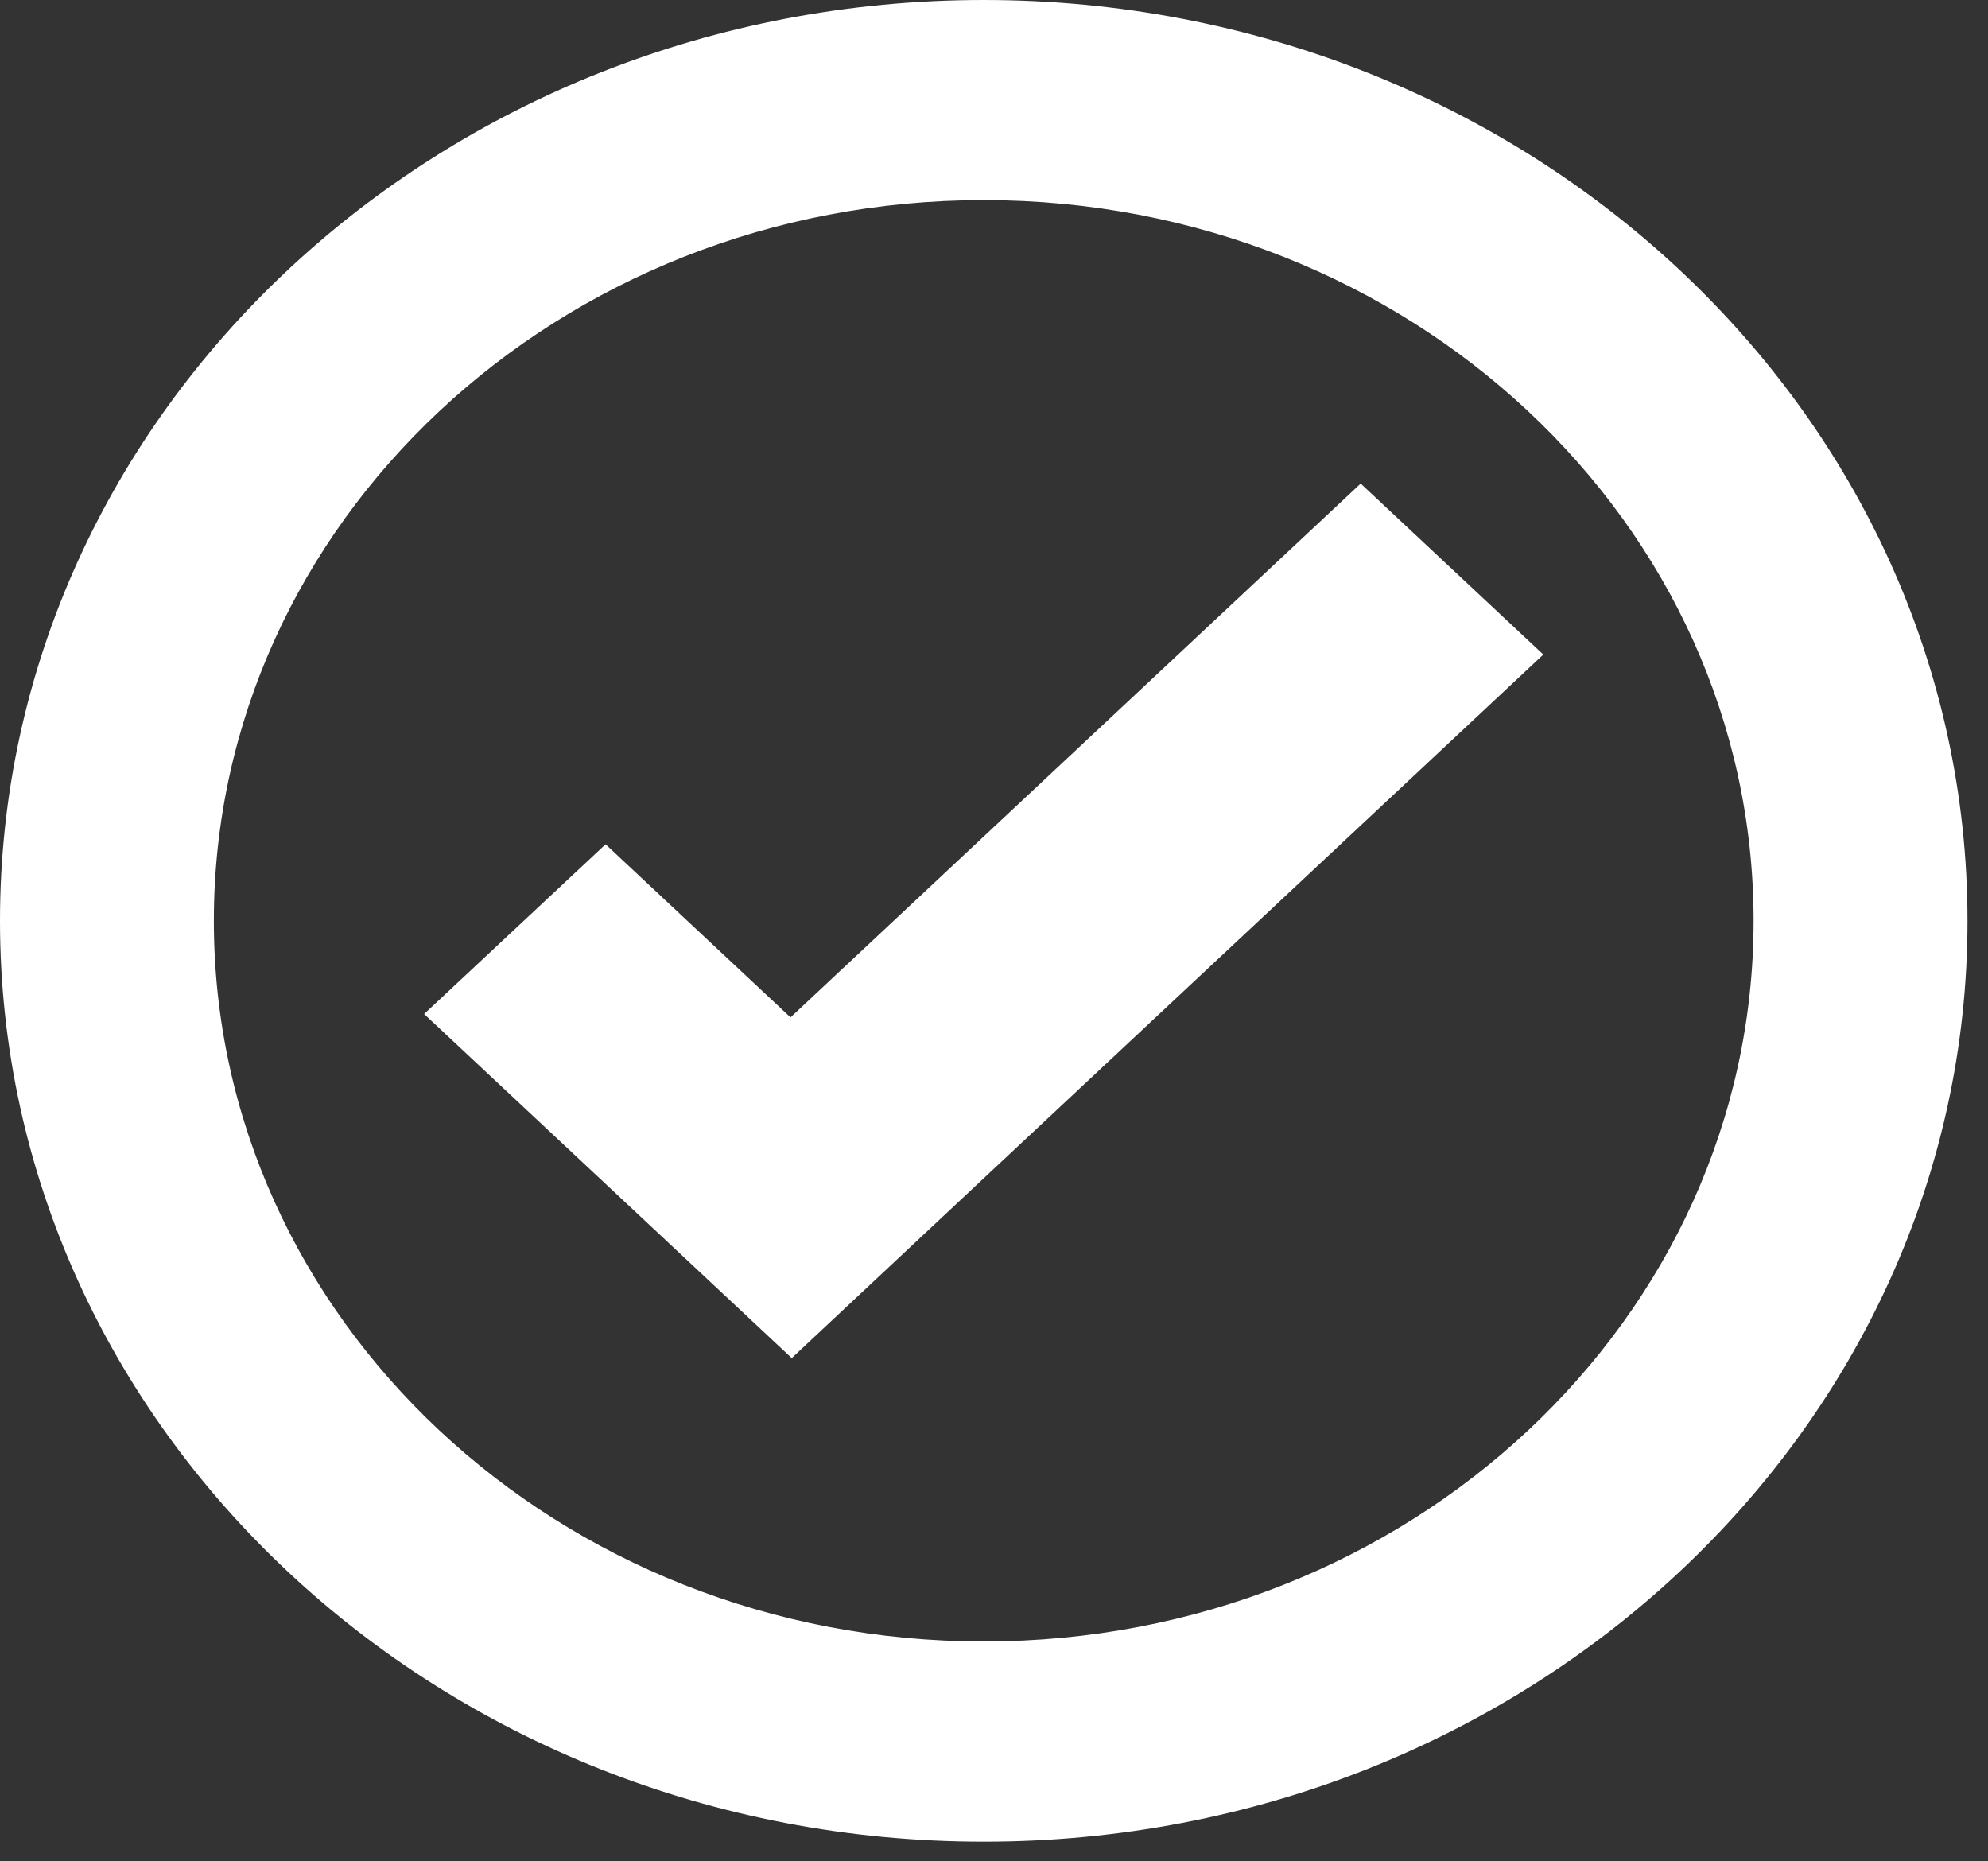
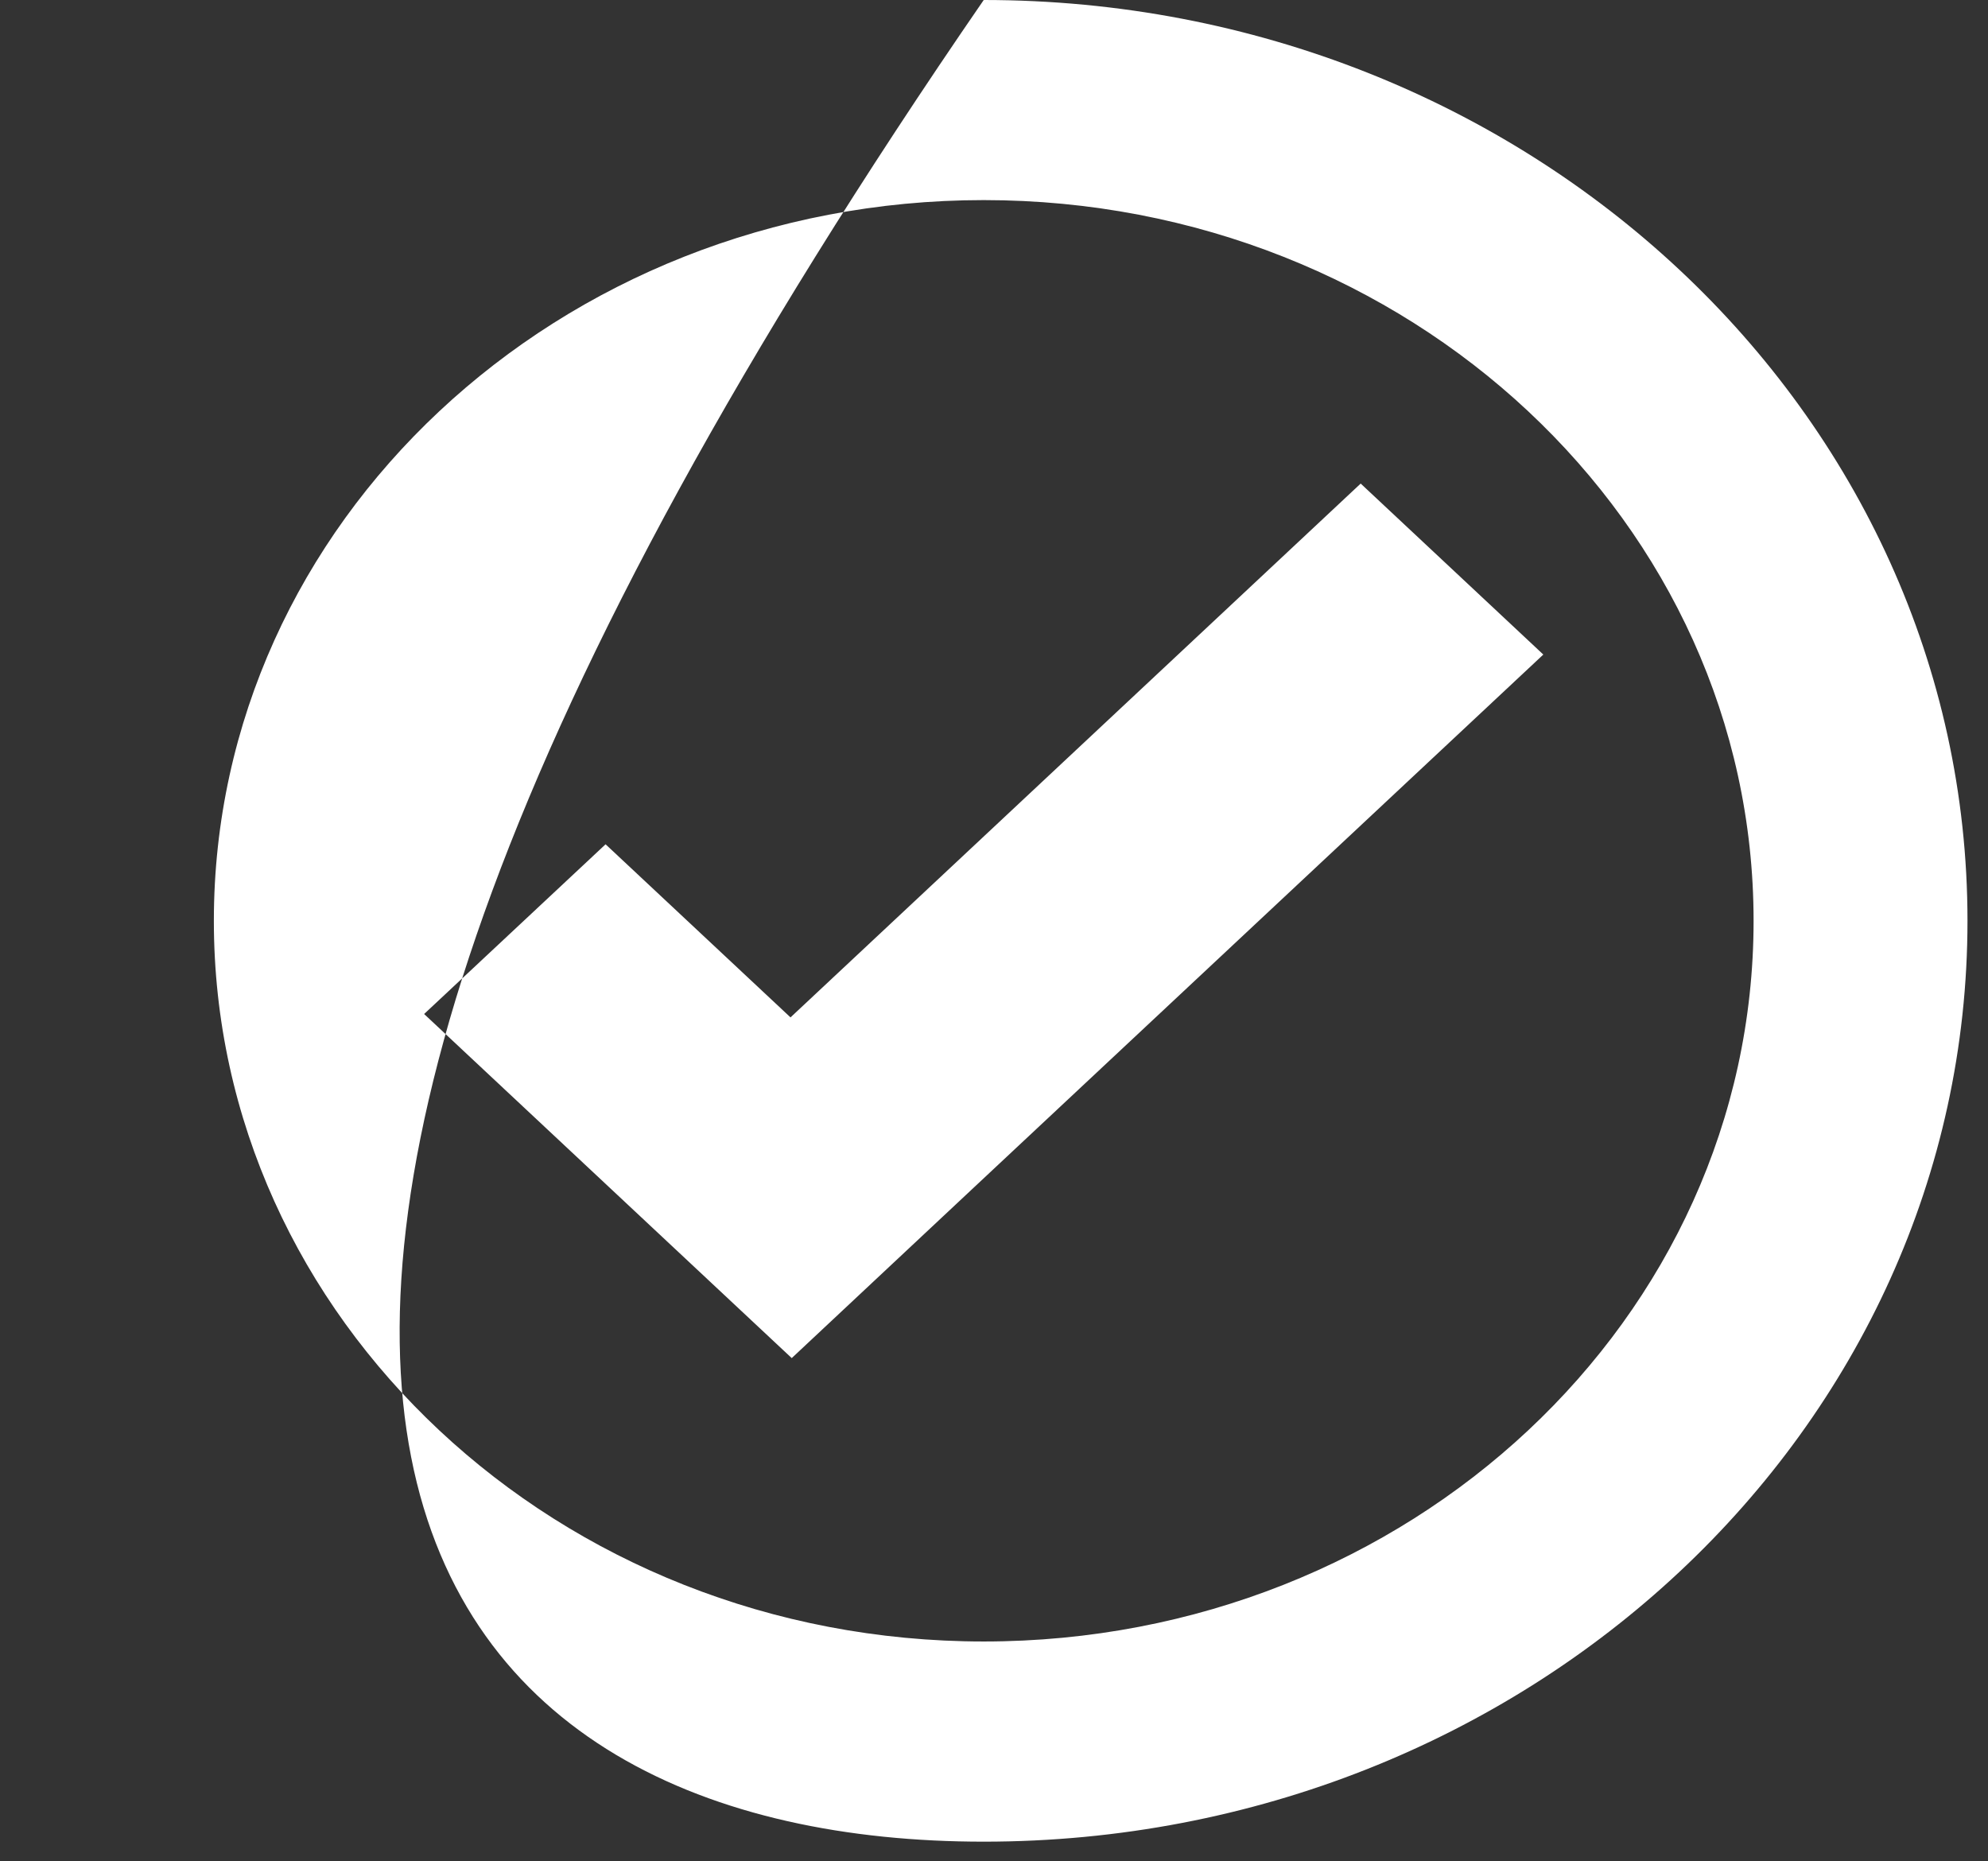
<svg xmlns="http://www.w3.org/2000/svg" width="47" height="44" viewBox="0 0 47 44" fill="none">
  <rect x="0" y="0" width="47" height="44" fill="#333333" stroke="none" />
-   <path d="M23.257 0C10.413 0 0 9.746 0 21.767C0 33.789 10.413 43.535 23.257 43.535C36.102 43.535 46.515 33.789 46.515 21.767C46.515 9.746 36.102 0 23.257 0ZM23.257 4.73C33.311 4.73 41.458 12.36 41.458 21.767C41.458 31.175 33.311 38.803 23.257 38.803C13.204 38.803 5.056 31.175 5.056 21.767C5.056 12.36 13.204 4.73 23.257 4.73ZM32.169 11.431L18.689 24.05L14.317 19.958L10.027 23.97L14.399 28.062L18.718 32.104L23.005 28.089L36.487 15.473L32.169 11.431Z" fill="white" />
+   <path d="M23.257 0C0 33.789 10.413 43.535 23.257 43.535C36.102 43.535 46.515 33.789 46.515 21.767C46.515 9.746 36.102 0 23.257 0ZM23.257 4.73C33.311 4.73 41.458 12.36 41.458 21.767C41.458 31.175 33.311 38.803 23.257 38.803C13.204 38.803 5.056 31.175 5.056 21.767C5.056 12.36 13.204 4.73 23.257 4.73ZM32.169 11.431L18.689 24.05L14.317 19.958L10.027 23.97L14.399 28.062L18.718 32.104L23.005 28.089L36.487 15.473L32.169 11.431Z" fill="white" />
</svg>